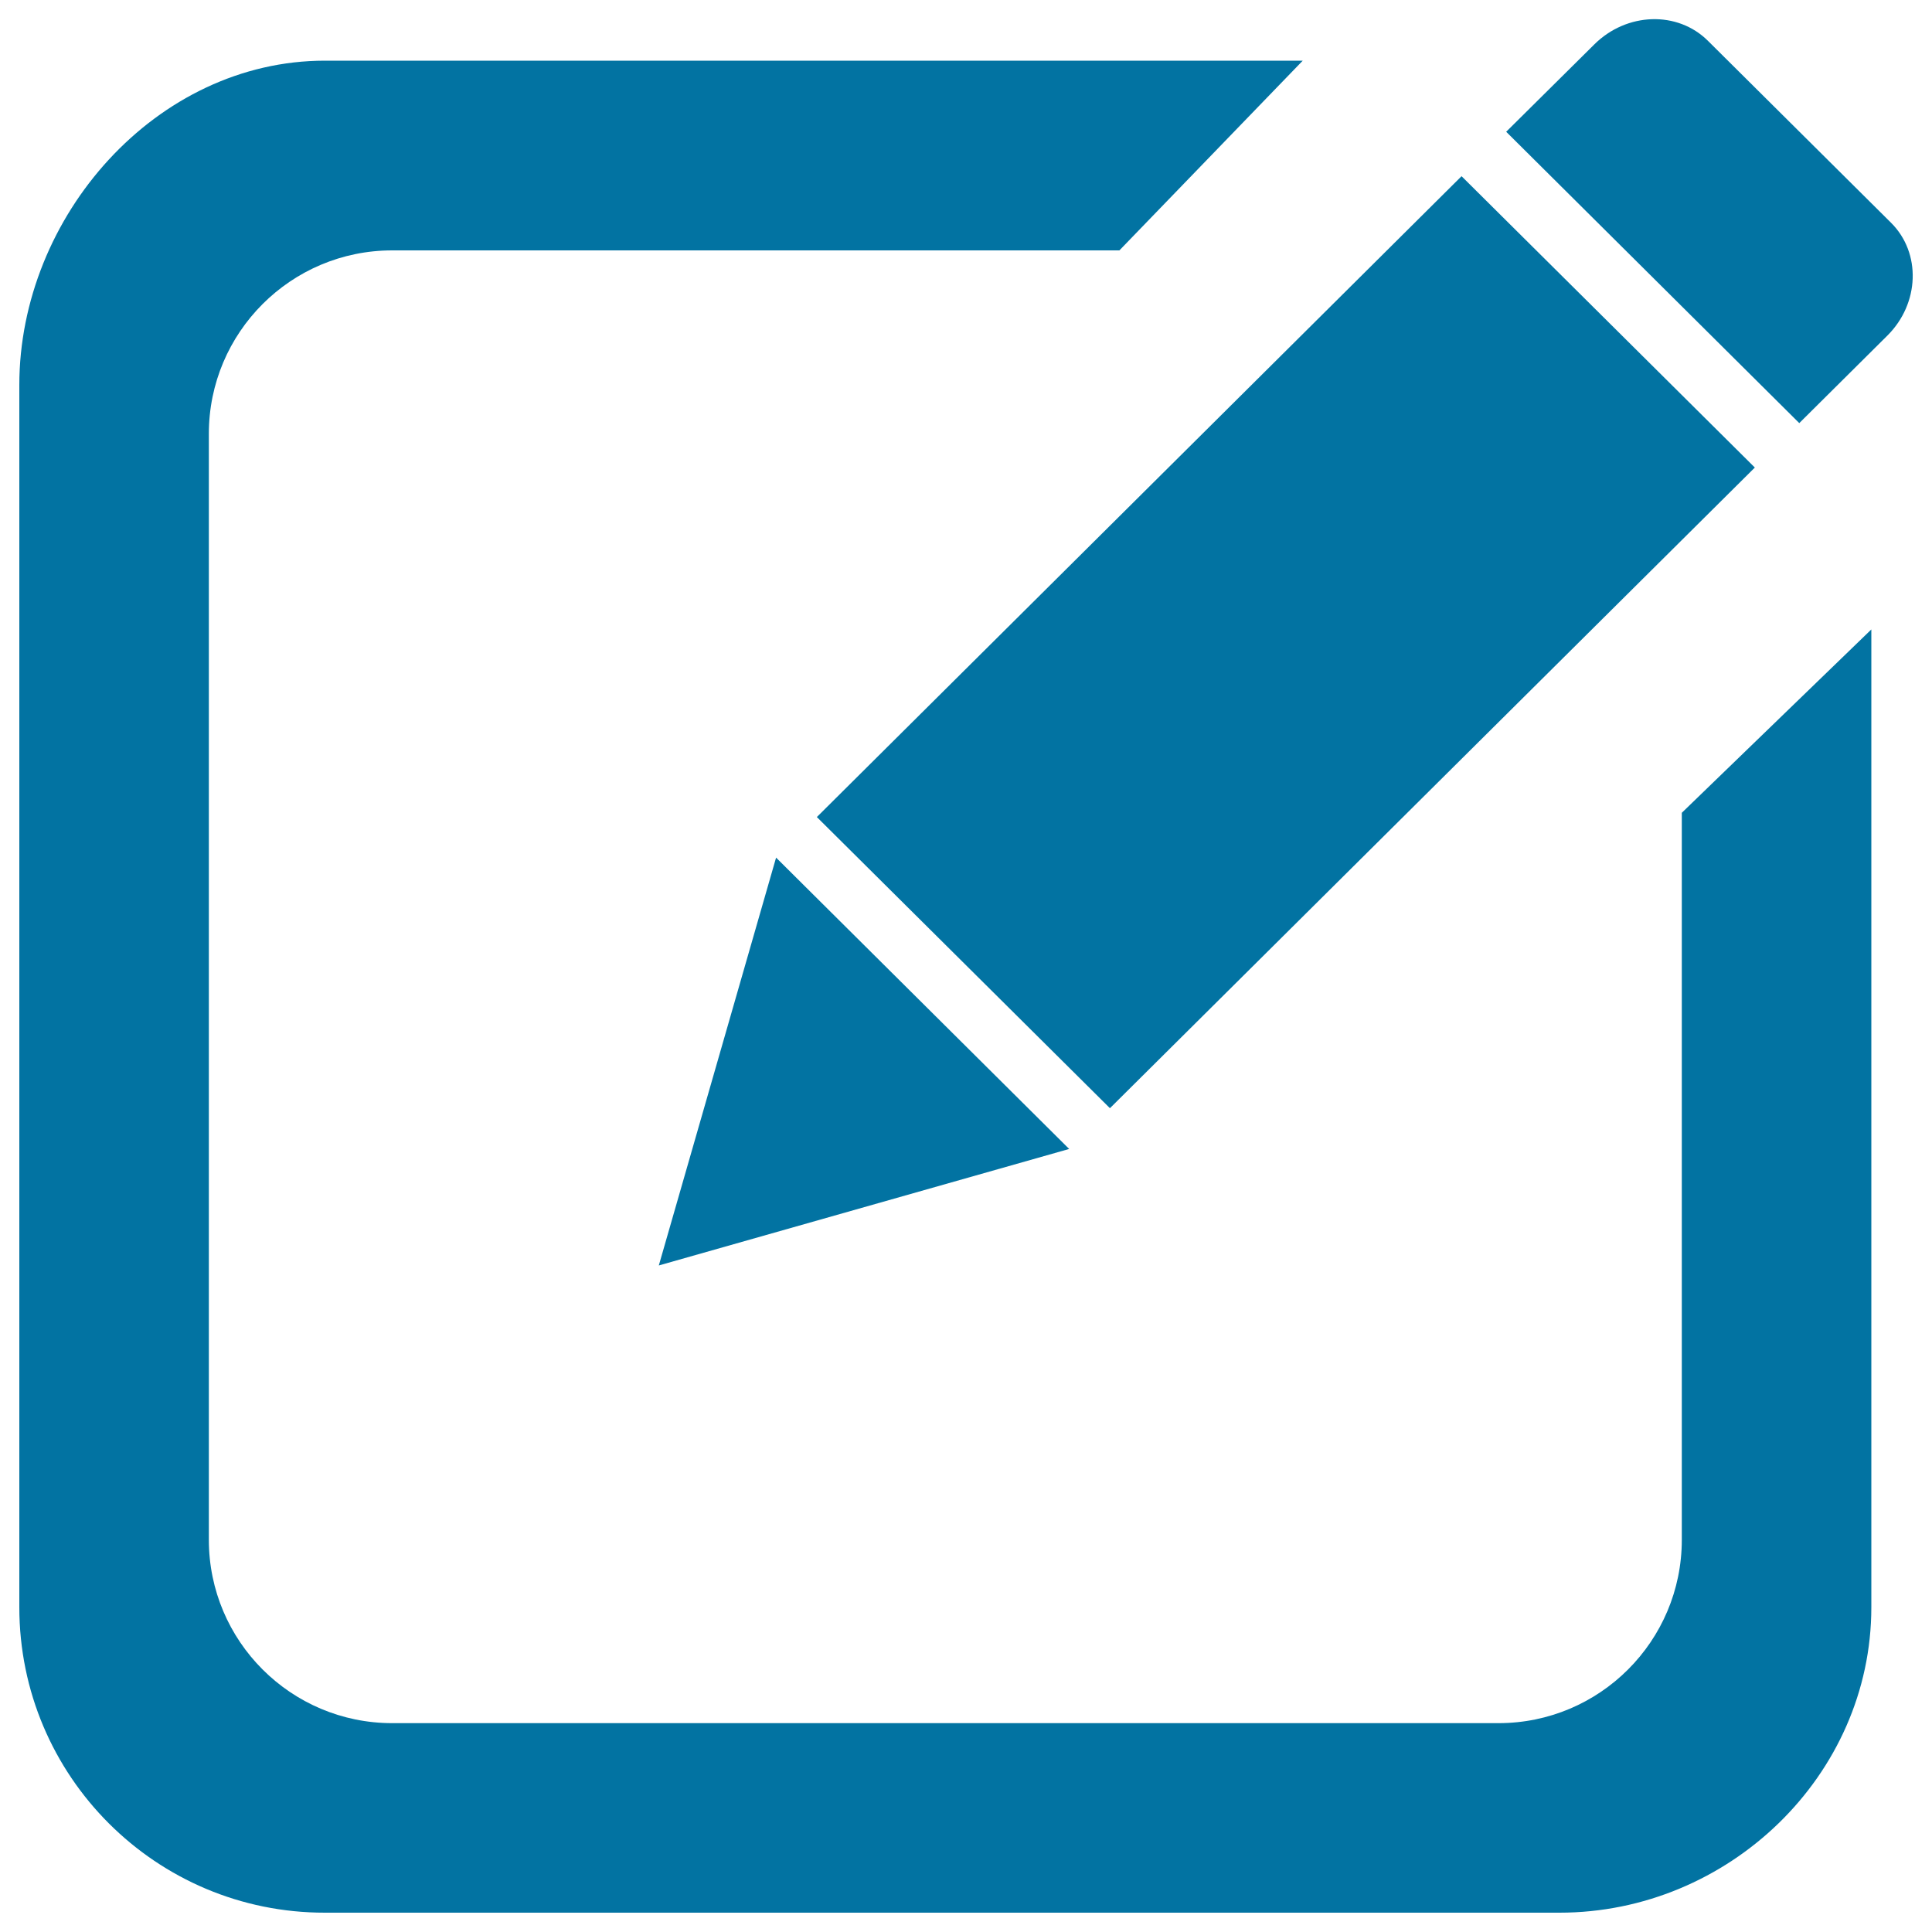
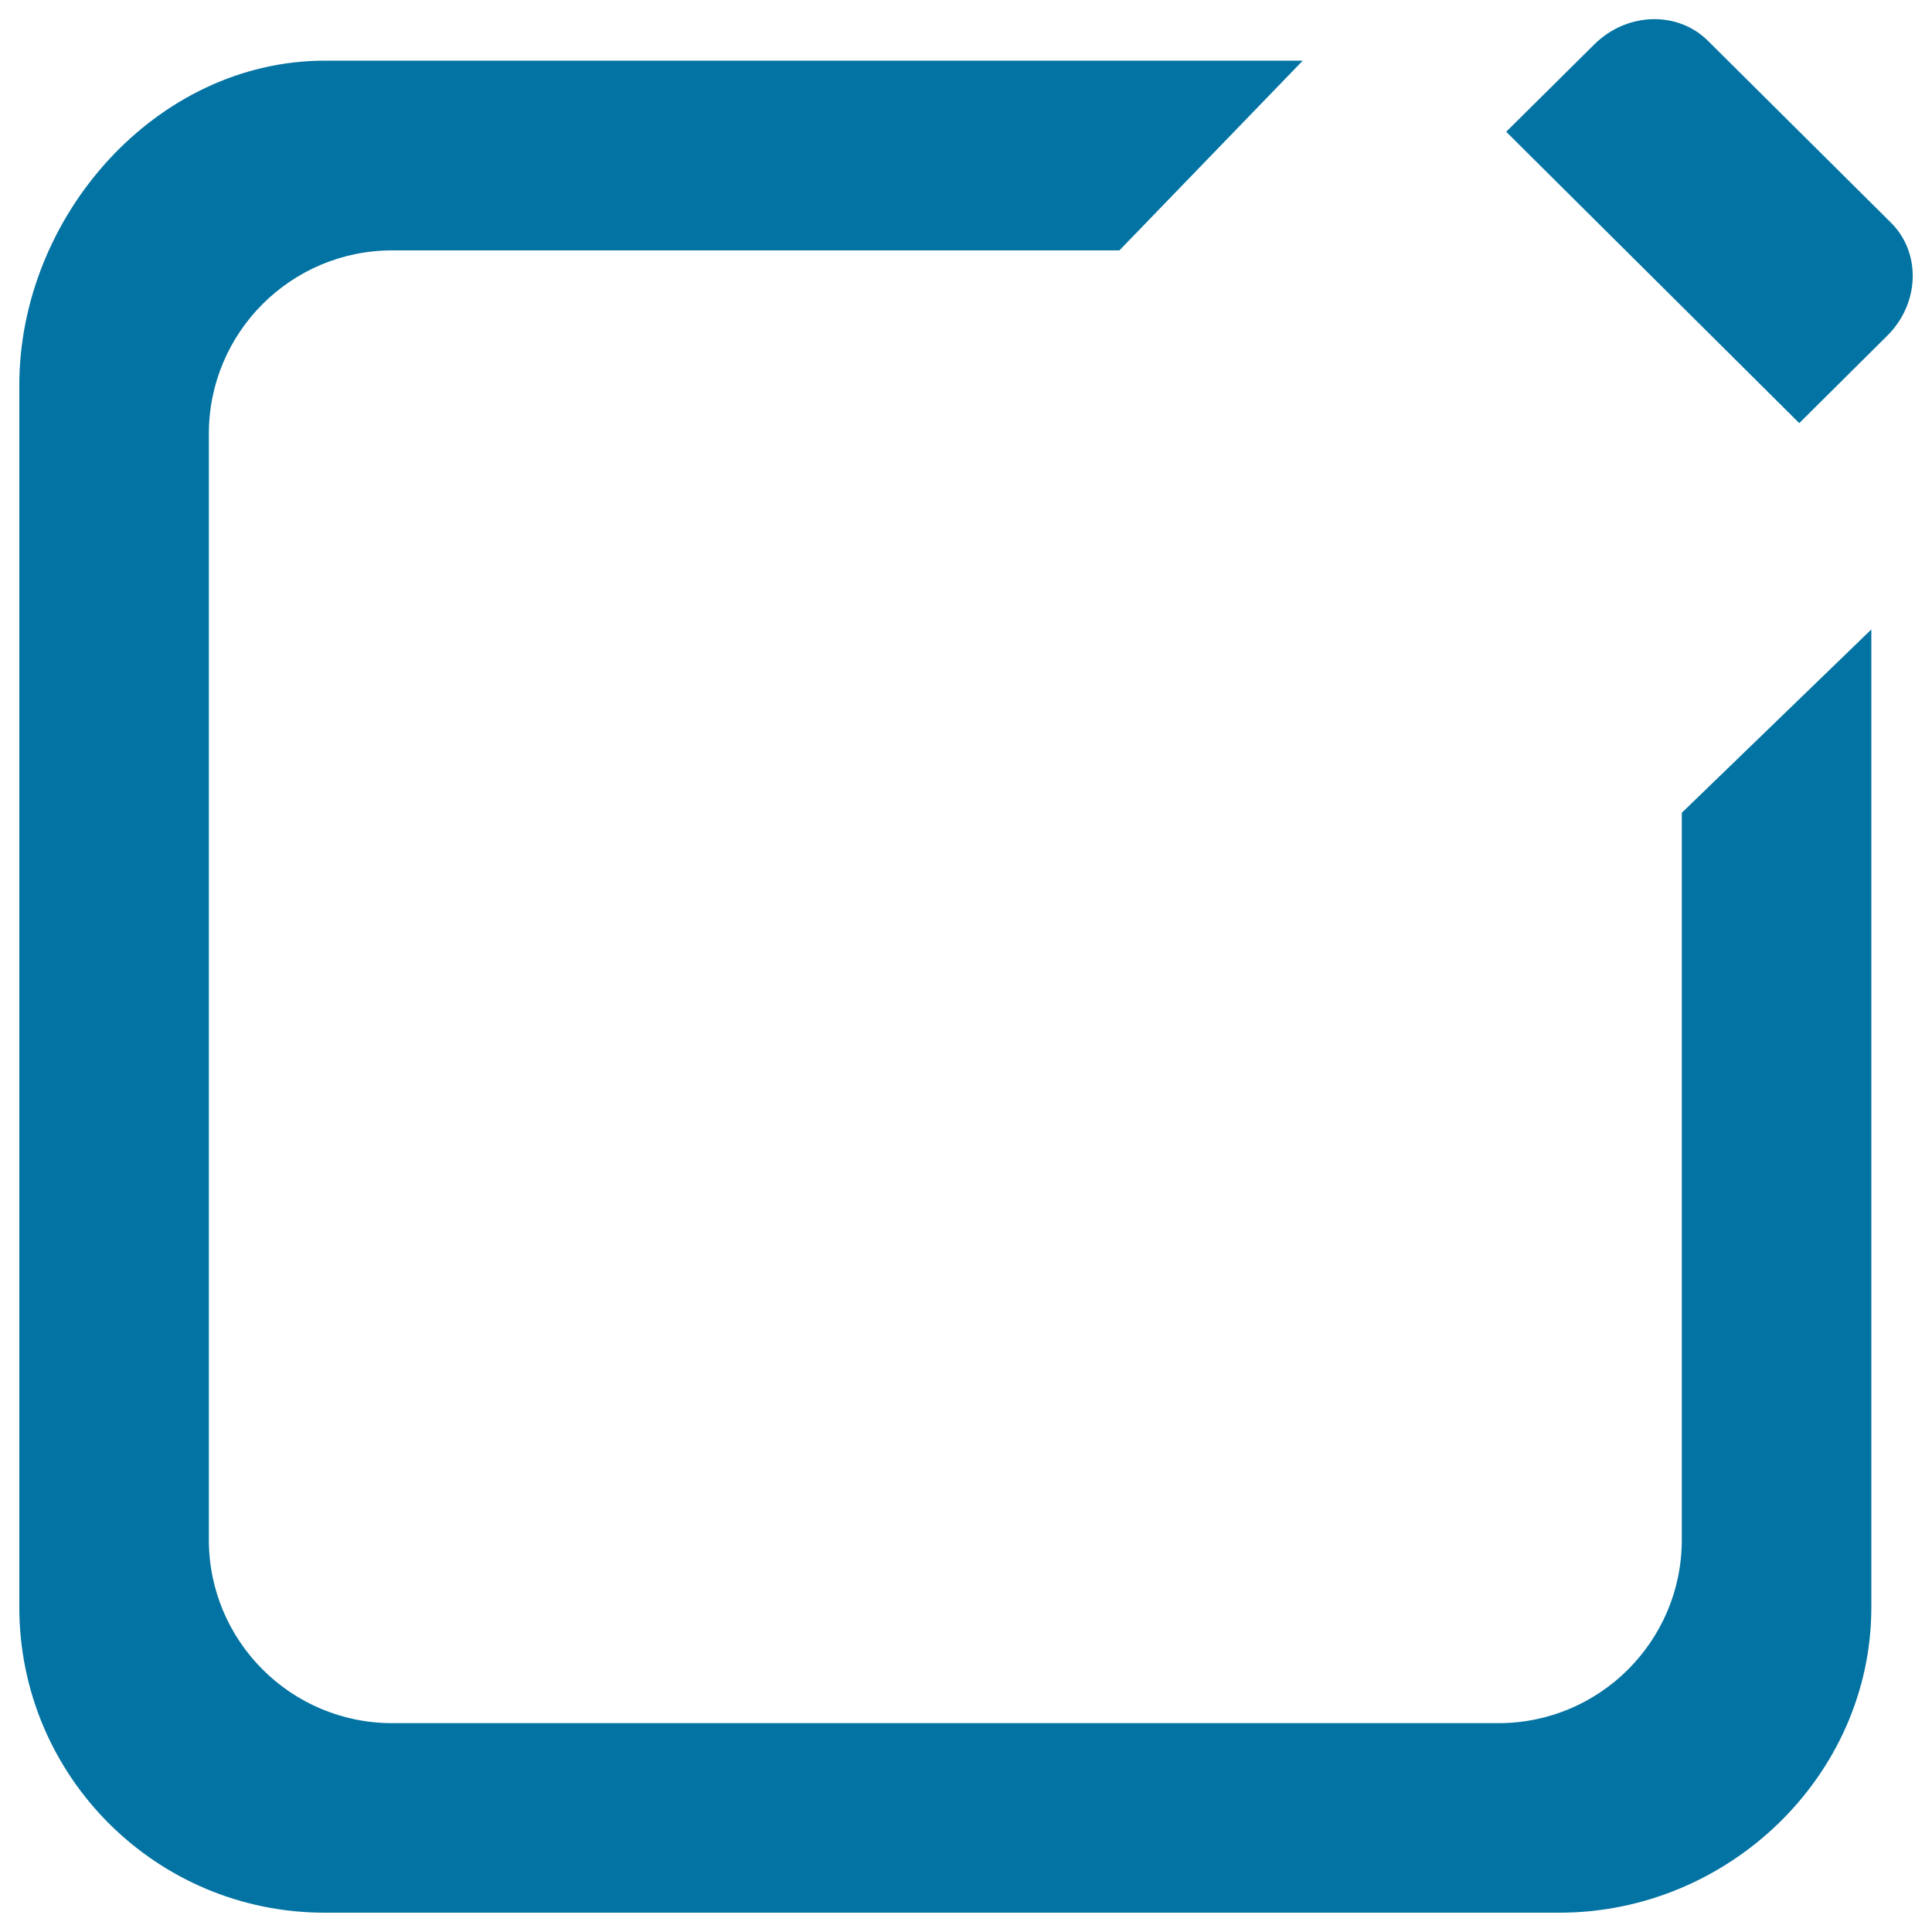
<svg xmlns="http://www.w3.org/2000/svg" viewBox="0 0 1000 1000" style="fill:#0273a2">
  <title>Questionnaire Investigation SVG icon</title>
  <path d="M976.9,173.7L931.3,219L779.6,68.2L825.2,23c16.8-16.7,43.1-17.5,58.8-1.9l94.8,94.2C994.5,130.9,993.6,157.1,976.9,173.7z" />
-   <path d="M574.5,573.6L422.8,422.9L756.5,91.2L908.3,242L574.5,573.6z" />
-   <path d="M553.4,594.7L341,655l60.7-211.1L553.4,594.7z" />
+   <path d="M553.4,594.7L341,655L553.4,594.7z" />
  <path d="M203,129.6c-52.4,0-94.9,42.5-94.9,94.9V797c0,52.4,42.5,94.9,94.9,94.9h572.6c52.4,0,94.9-42.5,94.9-94.9V420.7l98.1-94.9v506.1c0,87.3-74.1,158.1-161.4,158.1H168.2C80.8,990.1,10,919.3,10,831.9V199.3C10,112,80.8,31.4,168.2,31.4h506.1l-94.9,98.2H203z" />
</svg>